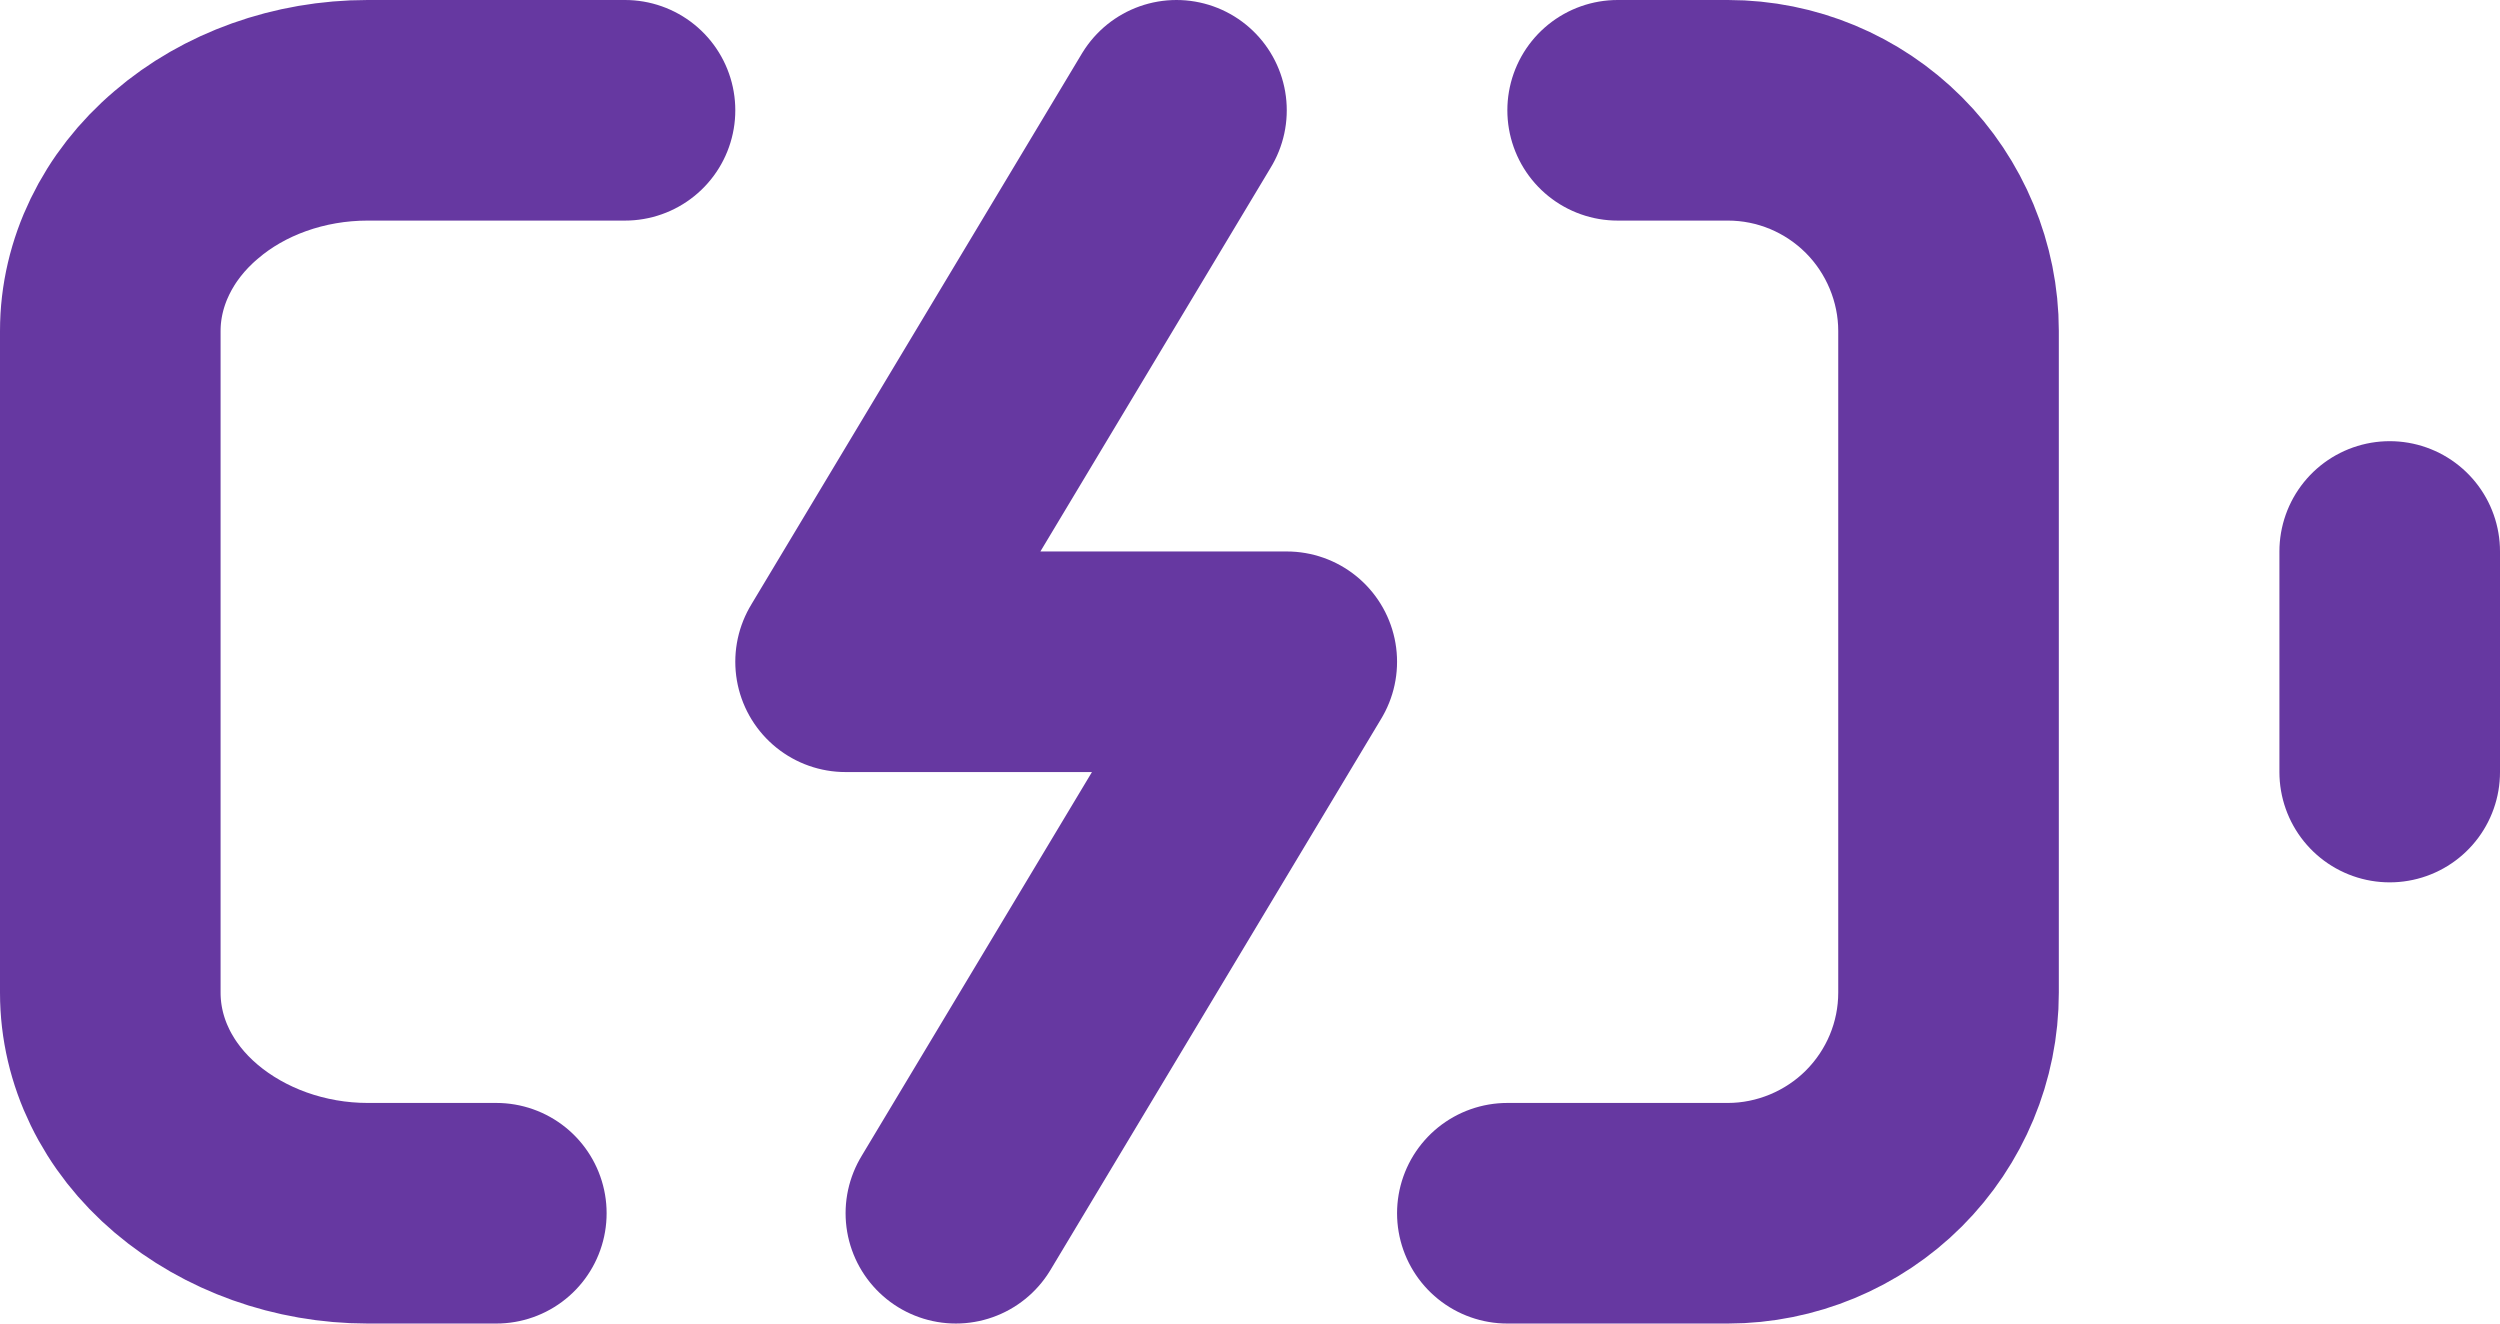
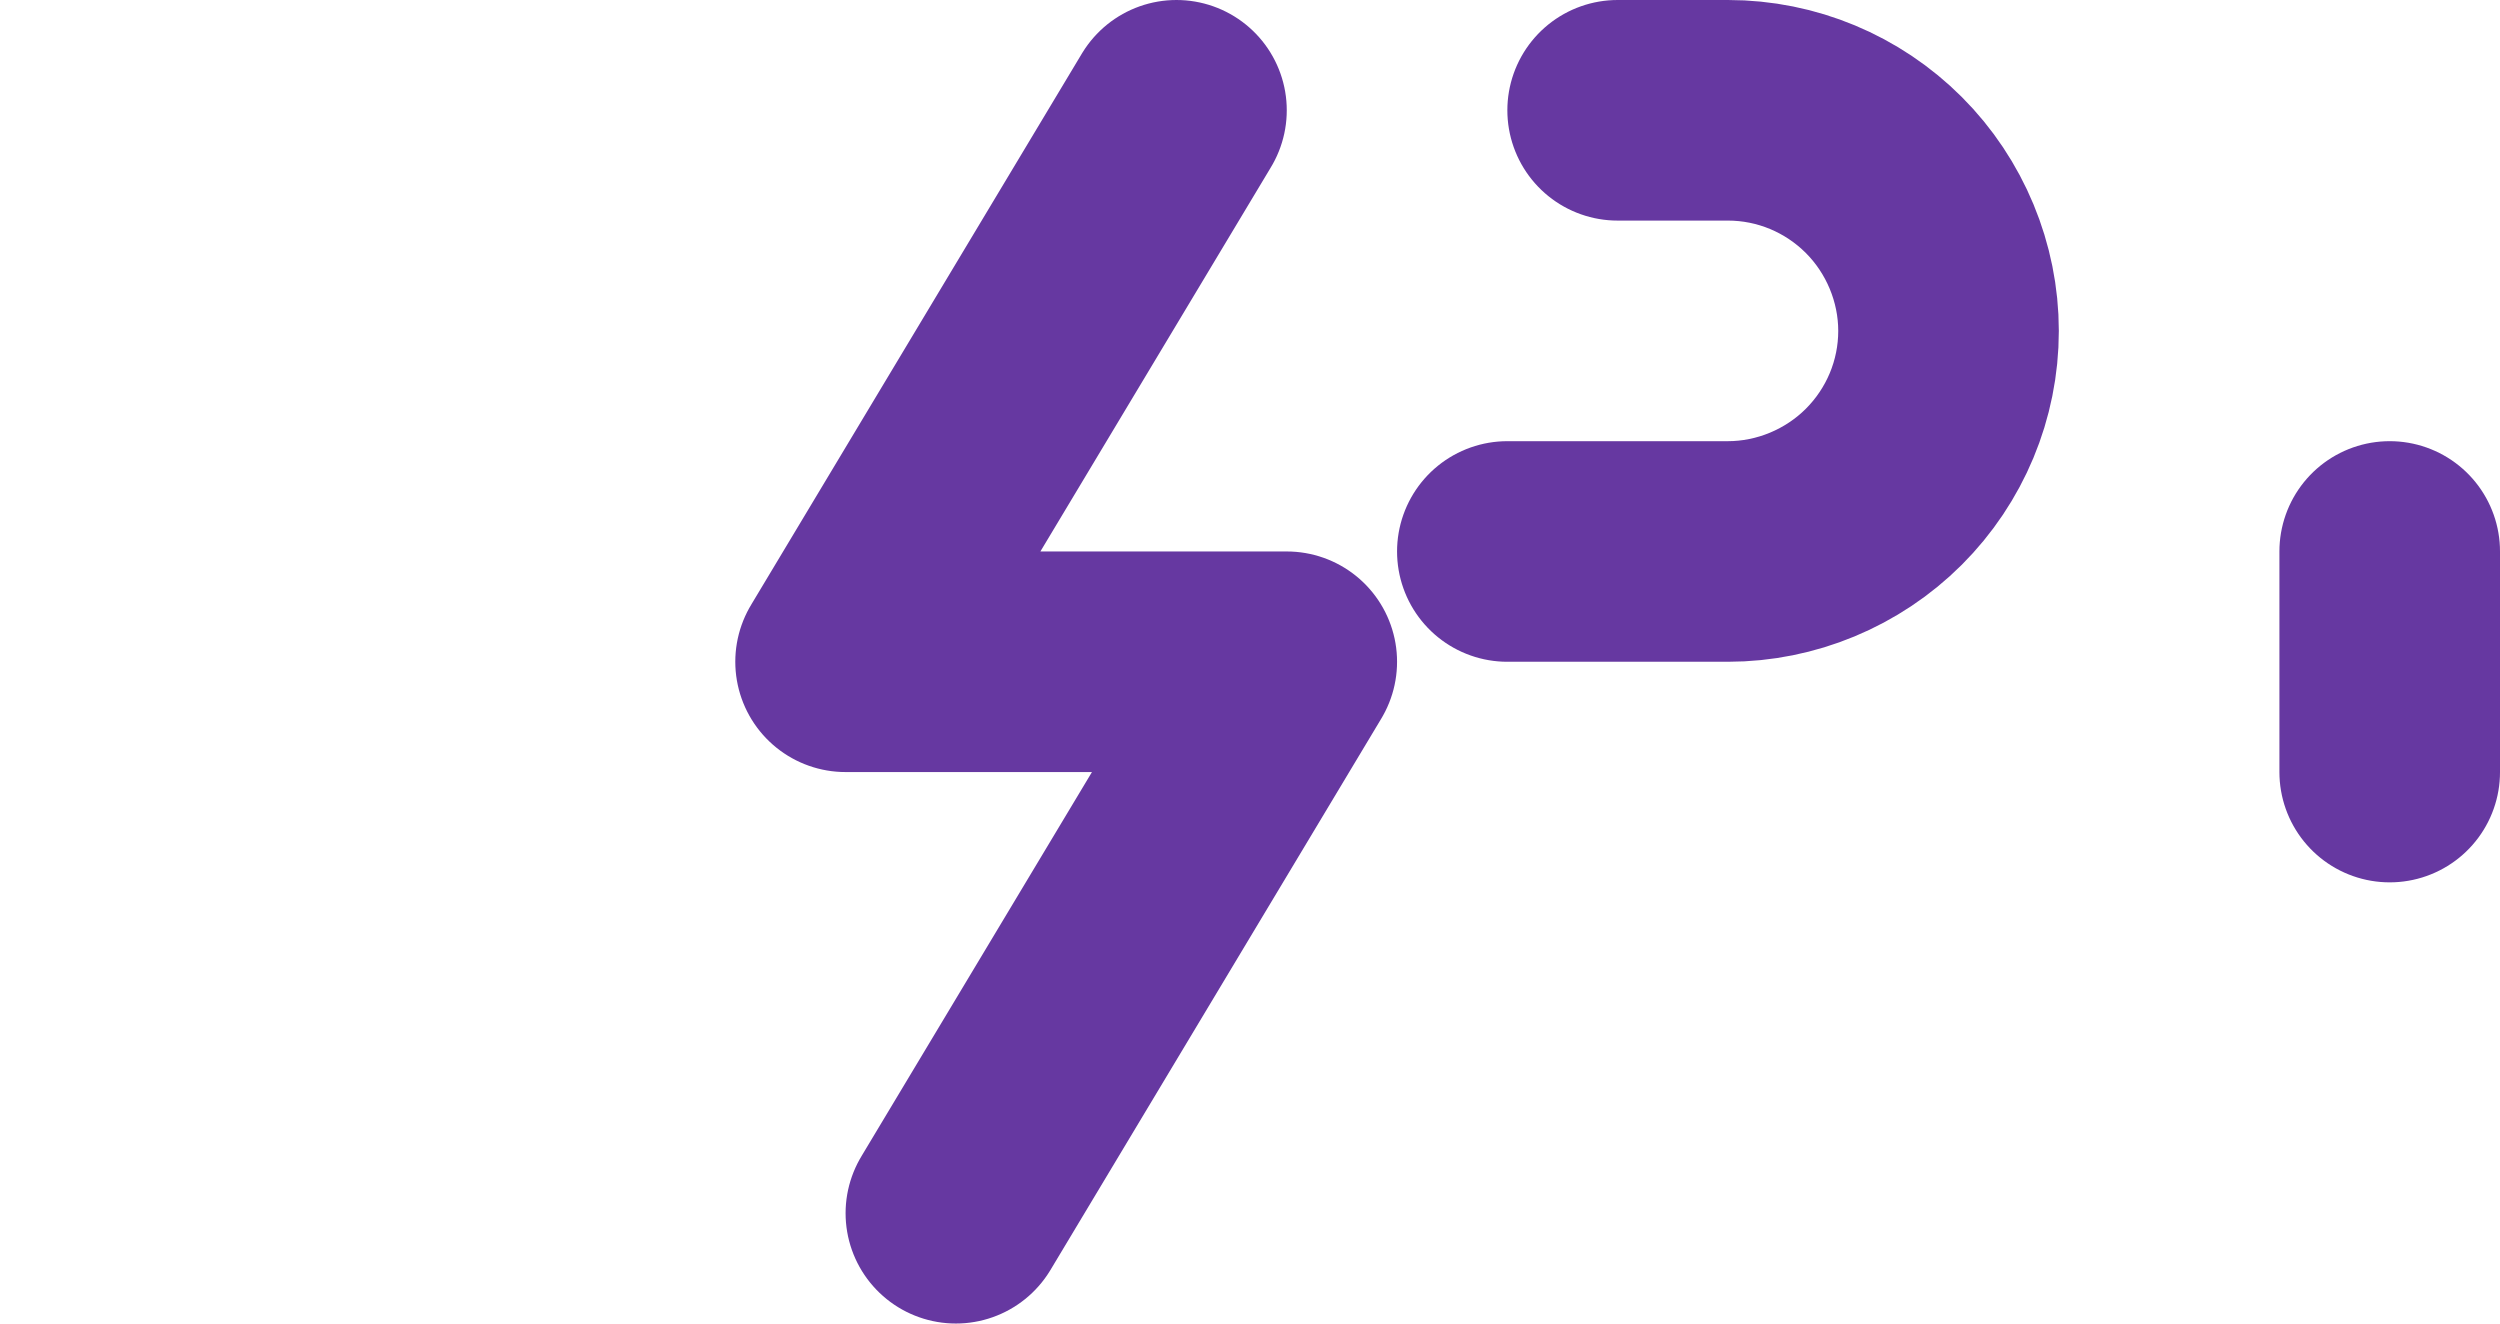
<svg xmlns="http://www.w3.org/2000/svg" viewBox="0 0 34 18">
  <defs>
    <style>.d{fill:none;stroke:#6638a1;stroke-linecap:round;stroke-linejoin:round;stroke-width:3px;}</style>
  </defs>
  <g id="a" />
  <g id="b">
    <g id="c">
-       <path class="d" d="M22,1.5h1.5c.8,0,1.56,.32,2.12,.88,.56,.56,.88,1.33,.88,2.12V13.5c0,.8-.32,1.56-.88,2.12-.56,.56-1.33,.88-2.12,.88h-3" />
-       <path class="d" d="M8.5,1.5h-3.5c-.93,0-1.82,.32-2.47,.88-.66,.56-1.03,1.33-1.03,2.12V13.5c0,.8,.37,1.56,1.03,2.12,.66,.56,1.55,.88,2.47,.88h1.75" />
+       <path class="d" d="M22,1.5h1.5c.8,0,1.56,.32,2.12,.88,.56,.56,.88,1.33,.88,2.12c0,.8-.32,1.56-.88,2.12-.56,.56-1.33,.88-2.12,.88h-3" />
      <path class="d" d="M16,1.5l-4.5,7.5h6l-4.5,7.5" />
      <path class="d" d="M32.5,7.5v3" />
    </g>
  </g>
</svg>